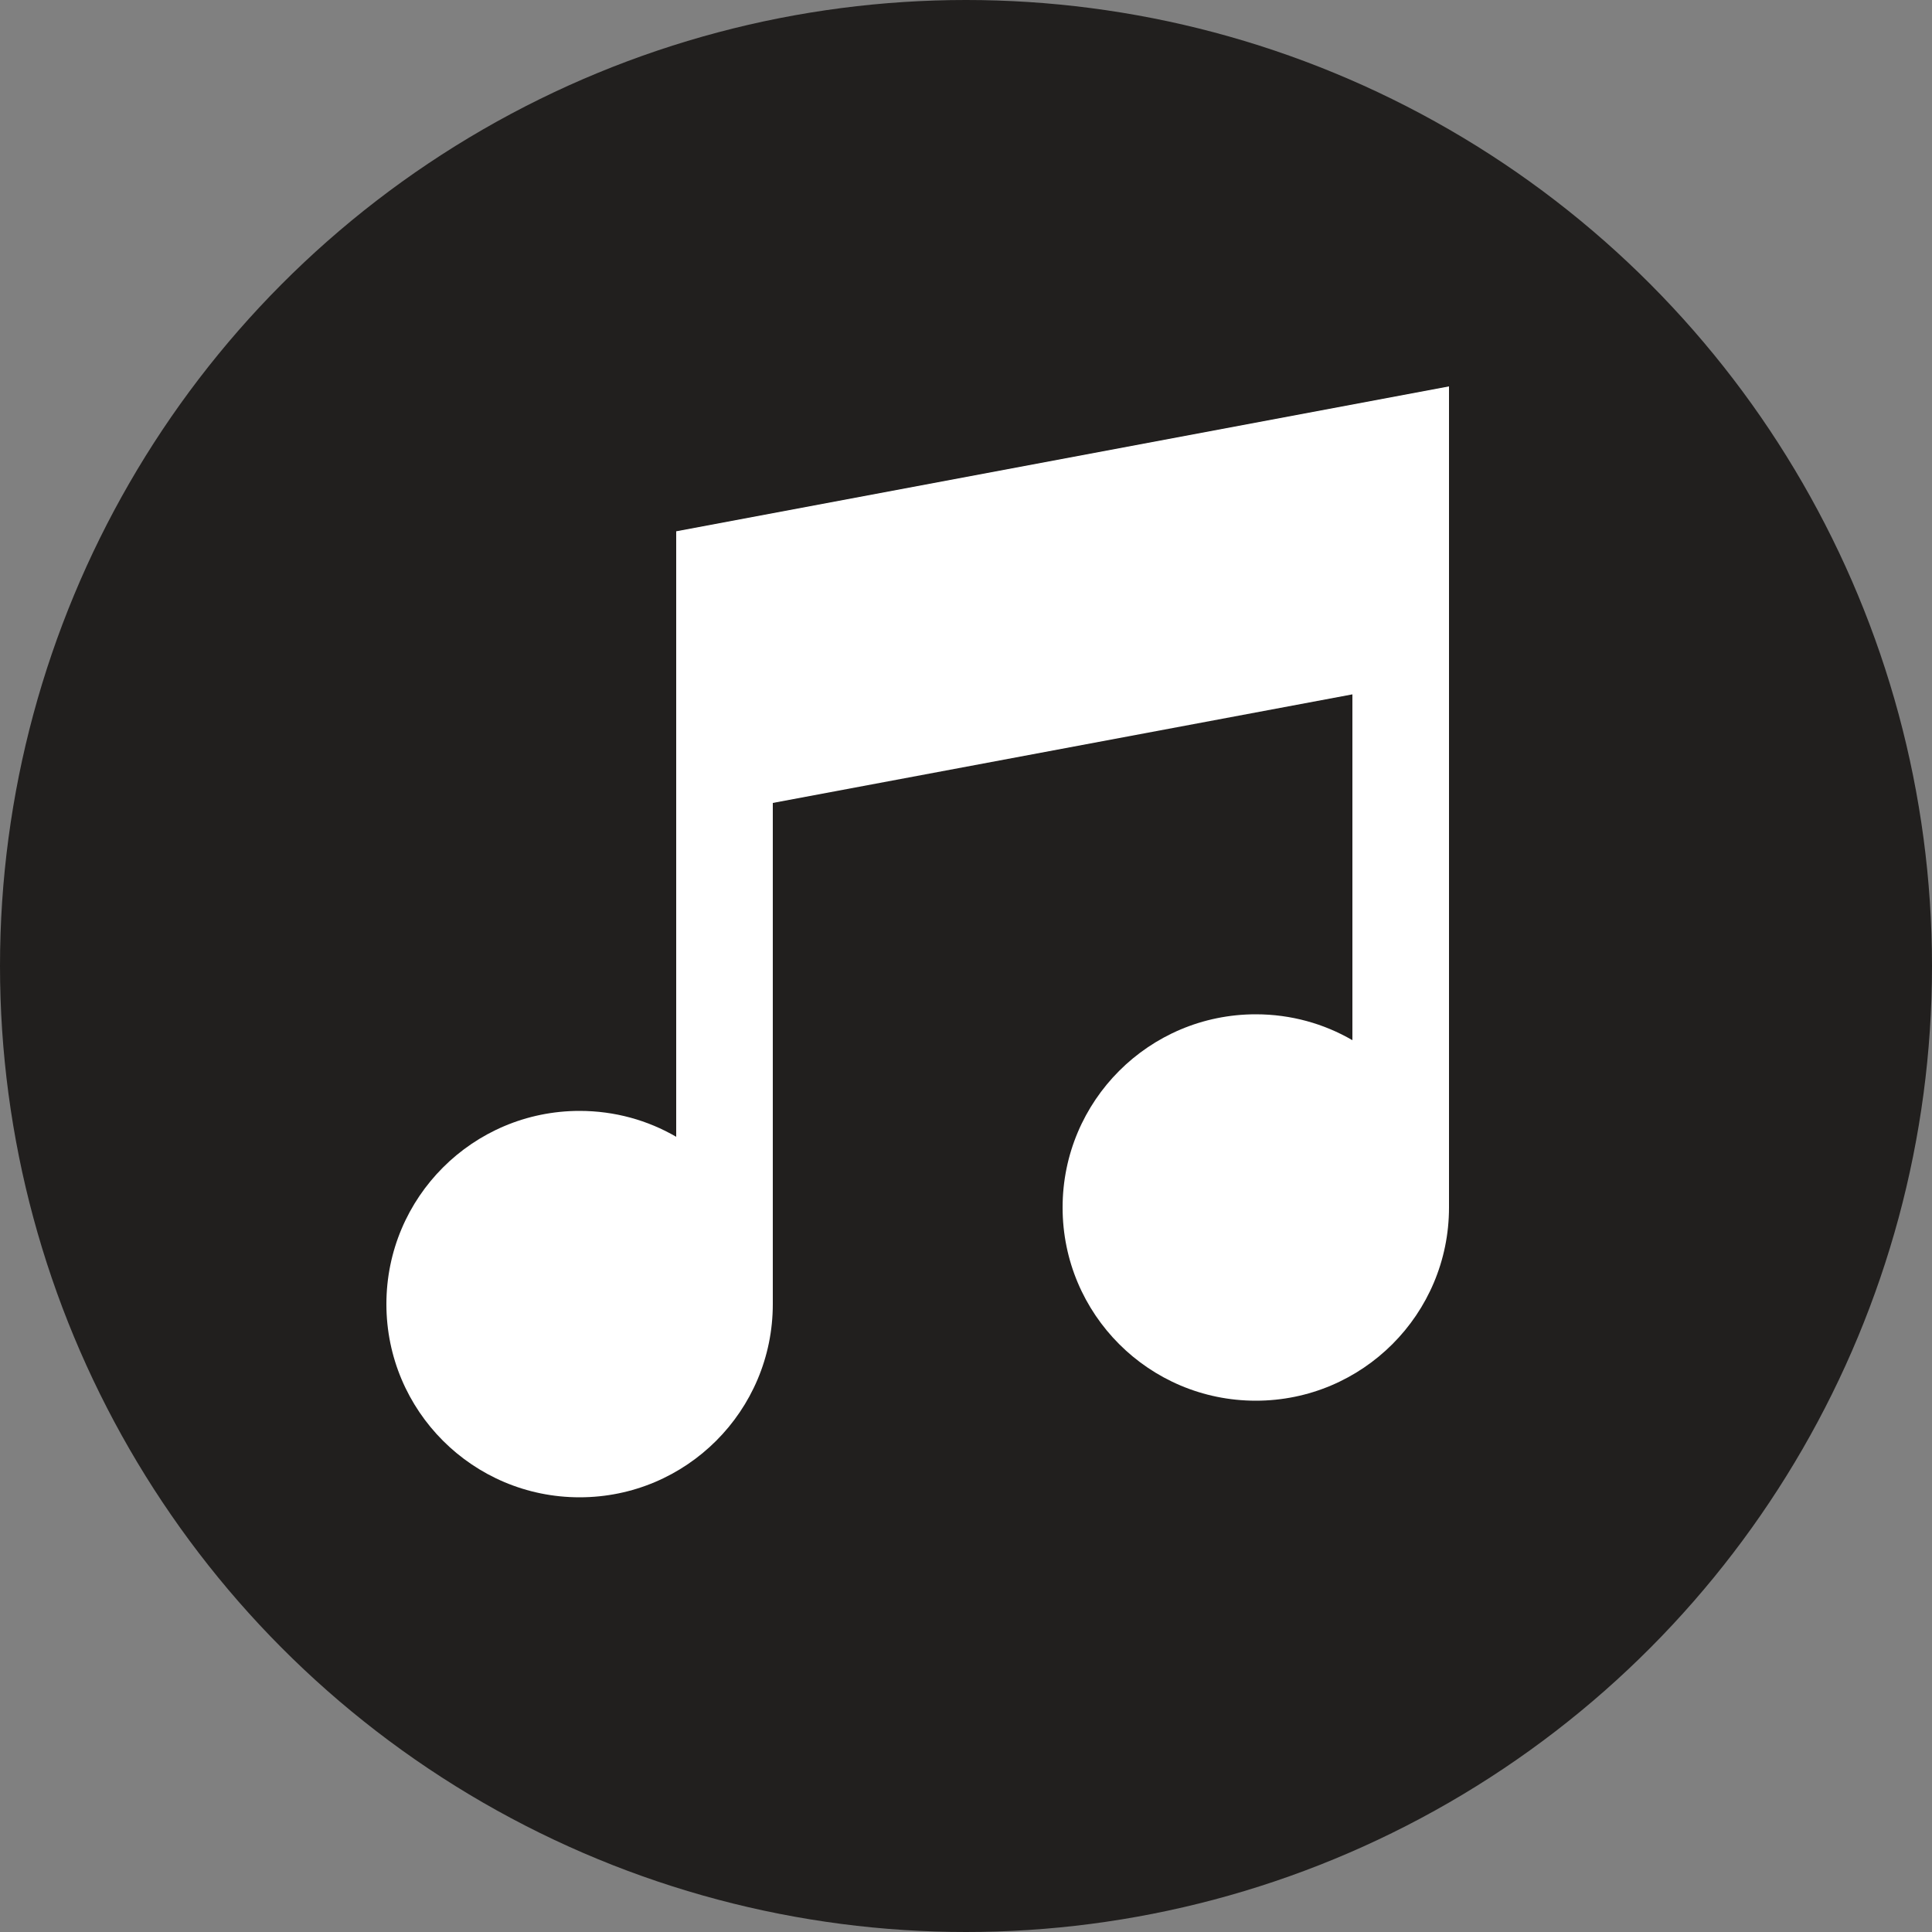
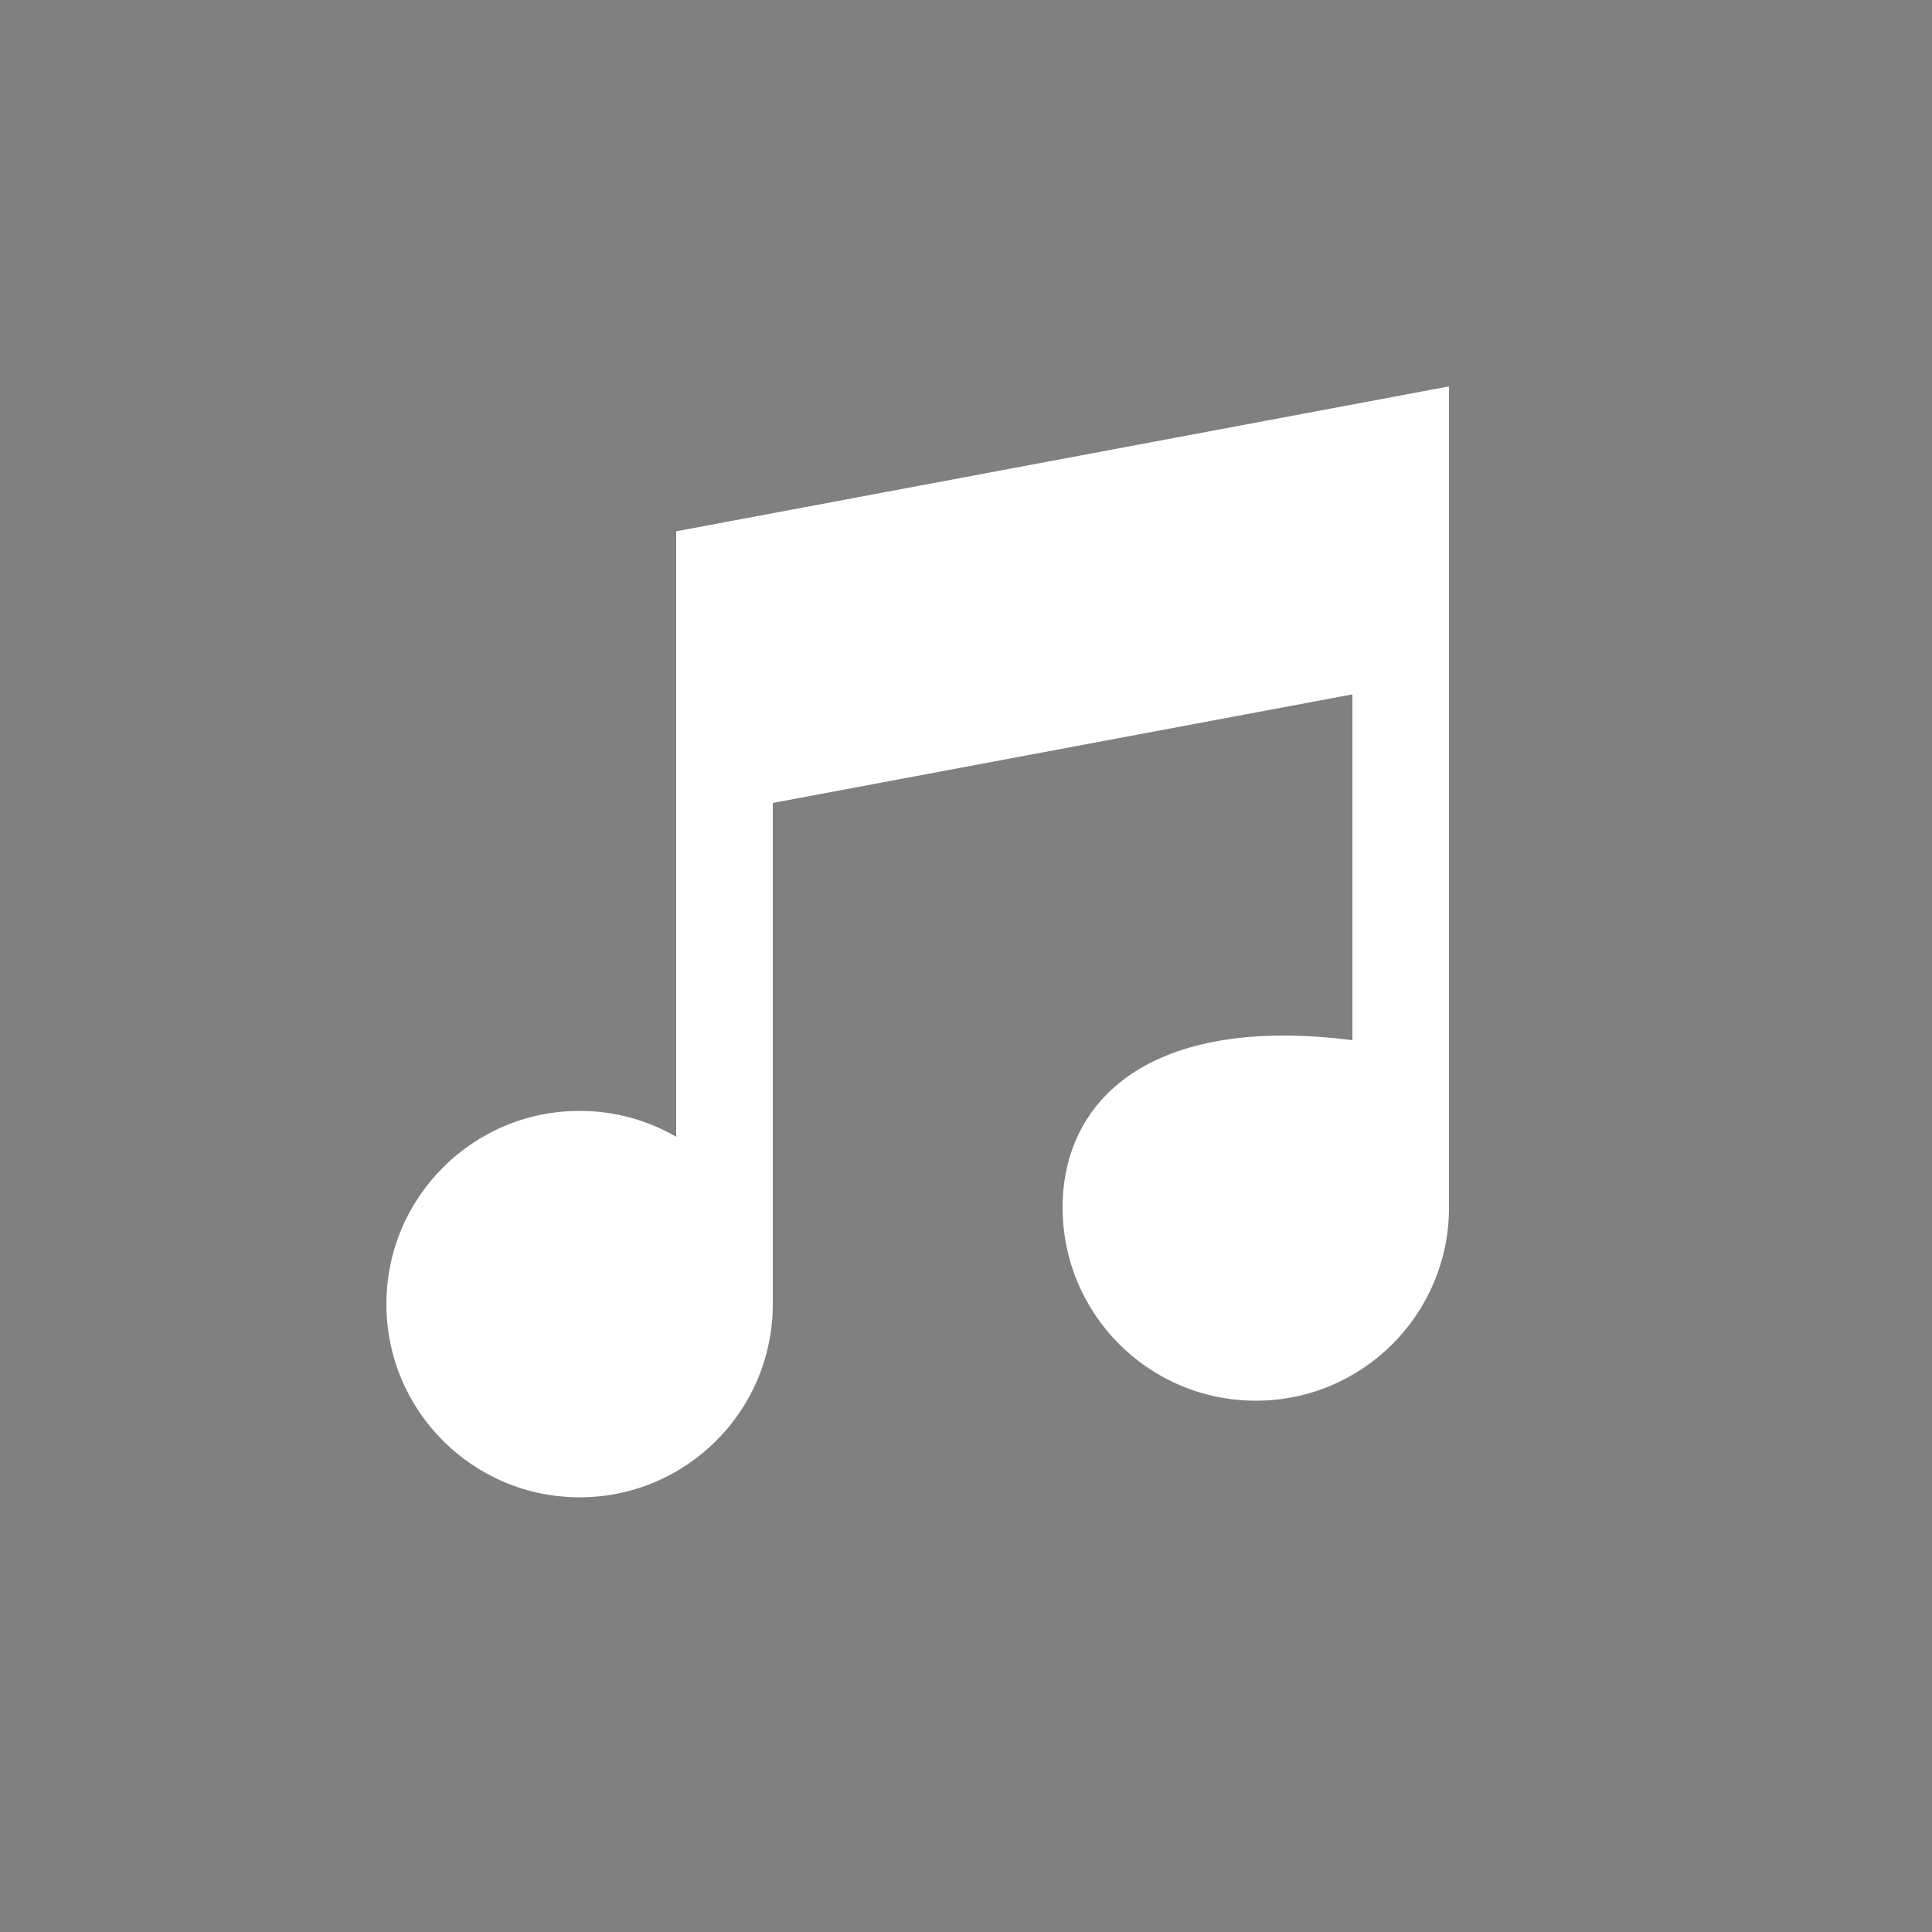
<svg xmlns="http://www.w3.org/2000/svg" width="20" height="20" viewBox="0 0 20 20" fill="none">
  <rect x="0" y="0" width="20" height="20" fill="#808080" stroke="none" />
-   <circle cx="10" cy="10" r="10" fill="#211F1E" />
-   <path fill-rule="evenodd" clip-rule="evenodd" d="M15 4L7 5.5V6.5V8.5V11.768C6.706 11.597 6.364 11.5 6 11.5C4.895 11.5 4 12.395 4 13.5C4 14.605 4.895 15.5 6 15.5C7.105 15.5 8 14.605 8 13.5V8.312L14 7.188V10.768C13.706 10.597 13.364 10.5 13 10.5C11.895 10.5 11 11.395 11 12.5C11 13.605 11.895 14.5 13 14.5C14.105 14.5 15 13.605 15 12.5V7V4.5V4Z" fill="white" />
+   <path fill-rule="evenodd" clip-rule="evenodd" d="M15 4L7 5.5V6.5V8.5V11.768C6.706 11.597 6.364 11.5 6 11.5C4.895 11.5 4 12.395 4 13.5C4 14.605 4.895 15.5 6 15.5C7.105 15.5 8 14.605 8 13.5V8.312L14 7.188V10.768C11.895 10.5 11 11.395 11 12.5C11 13.605 11.895 14.5 13 14.5C14.105 14.5 15 13.605 15 12.5V7V4.5V4Z" fill="white" />
</svg>